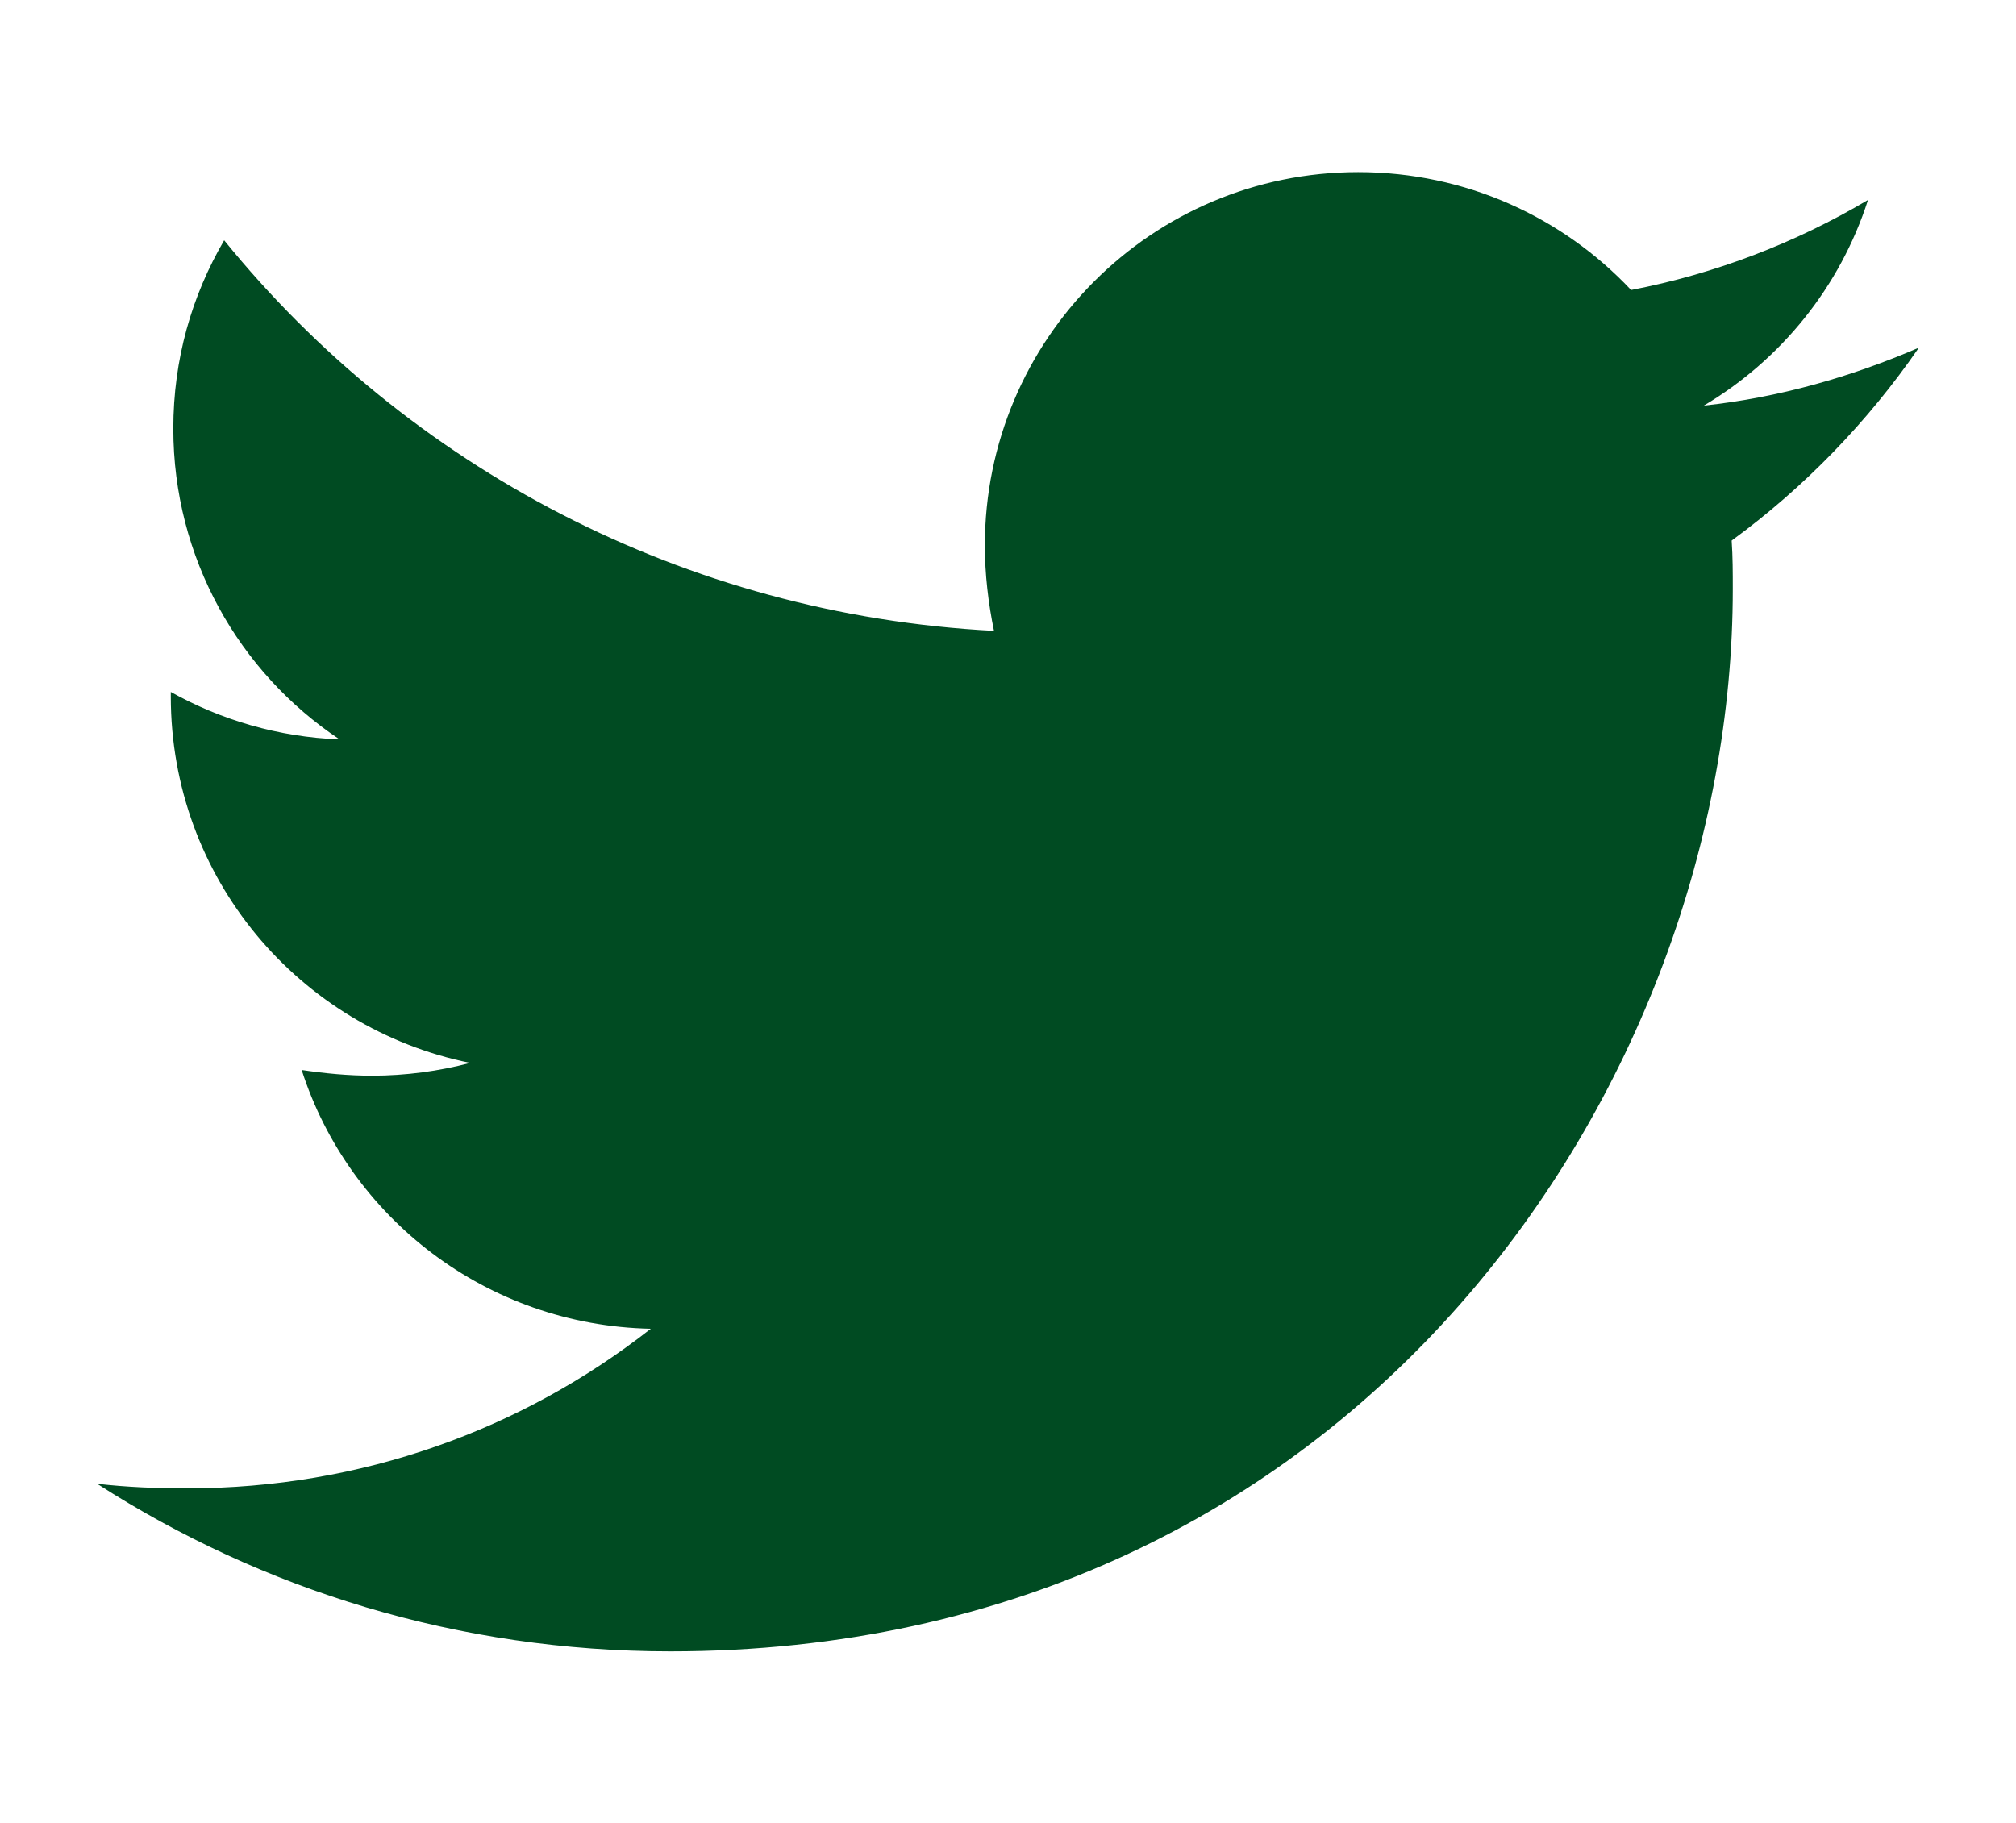
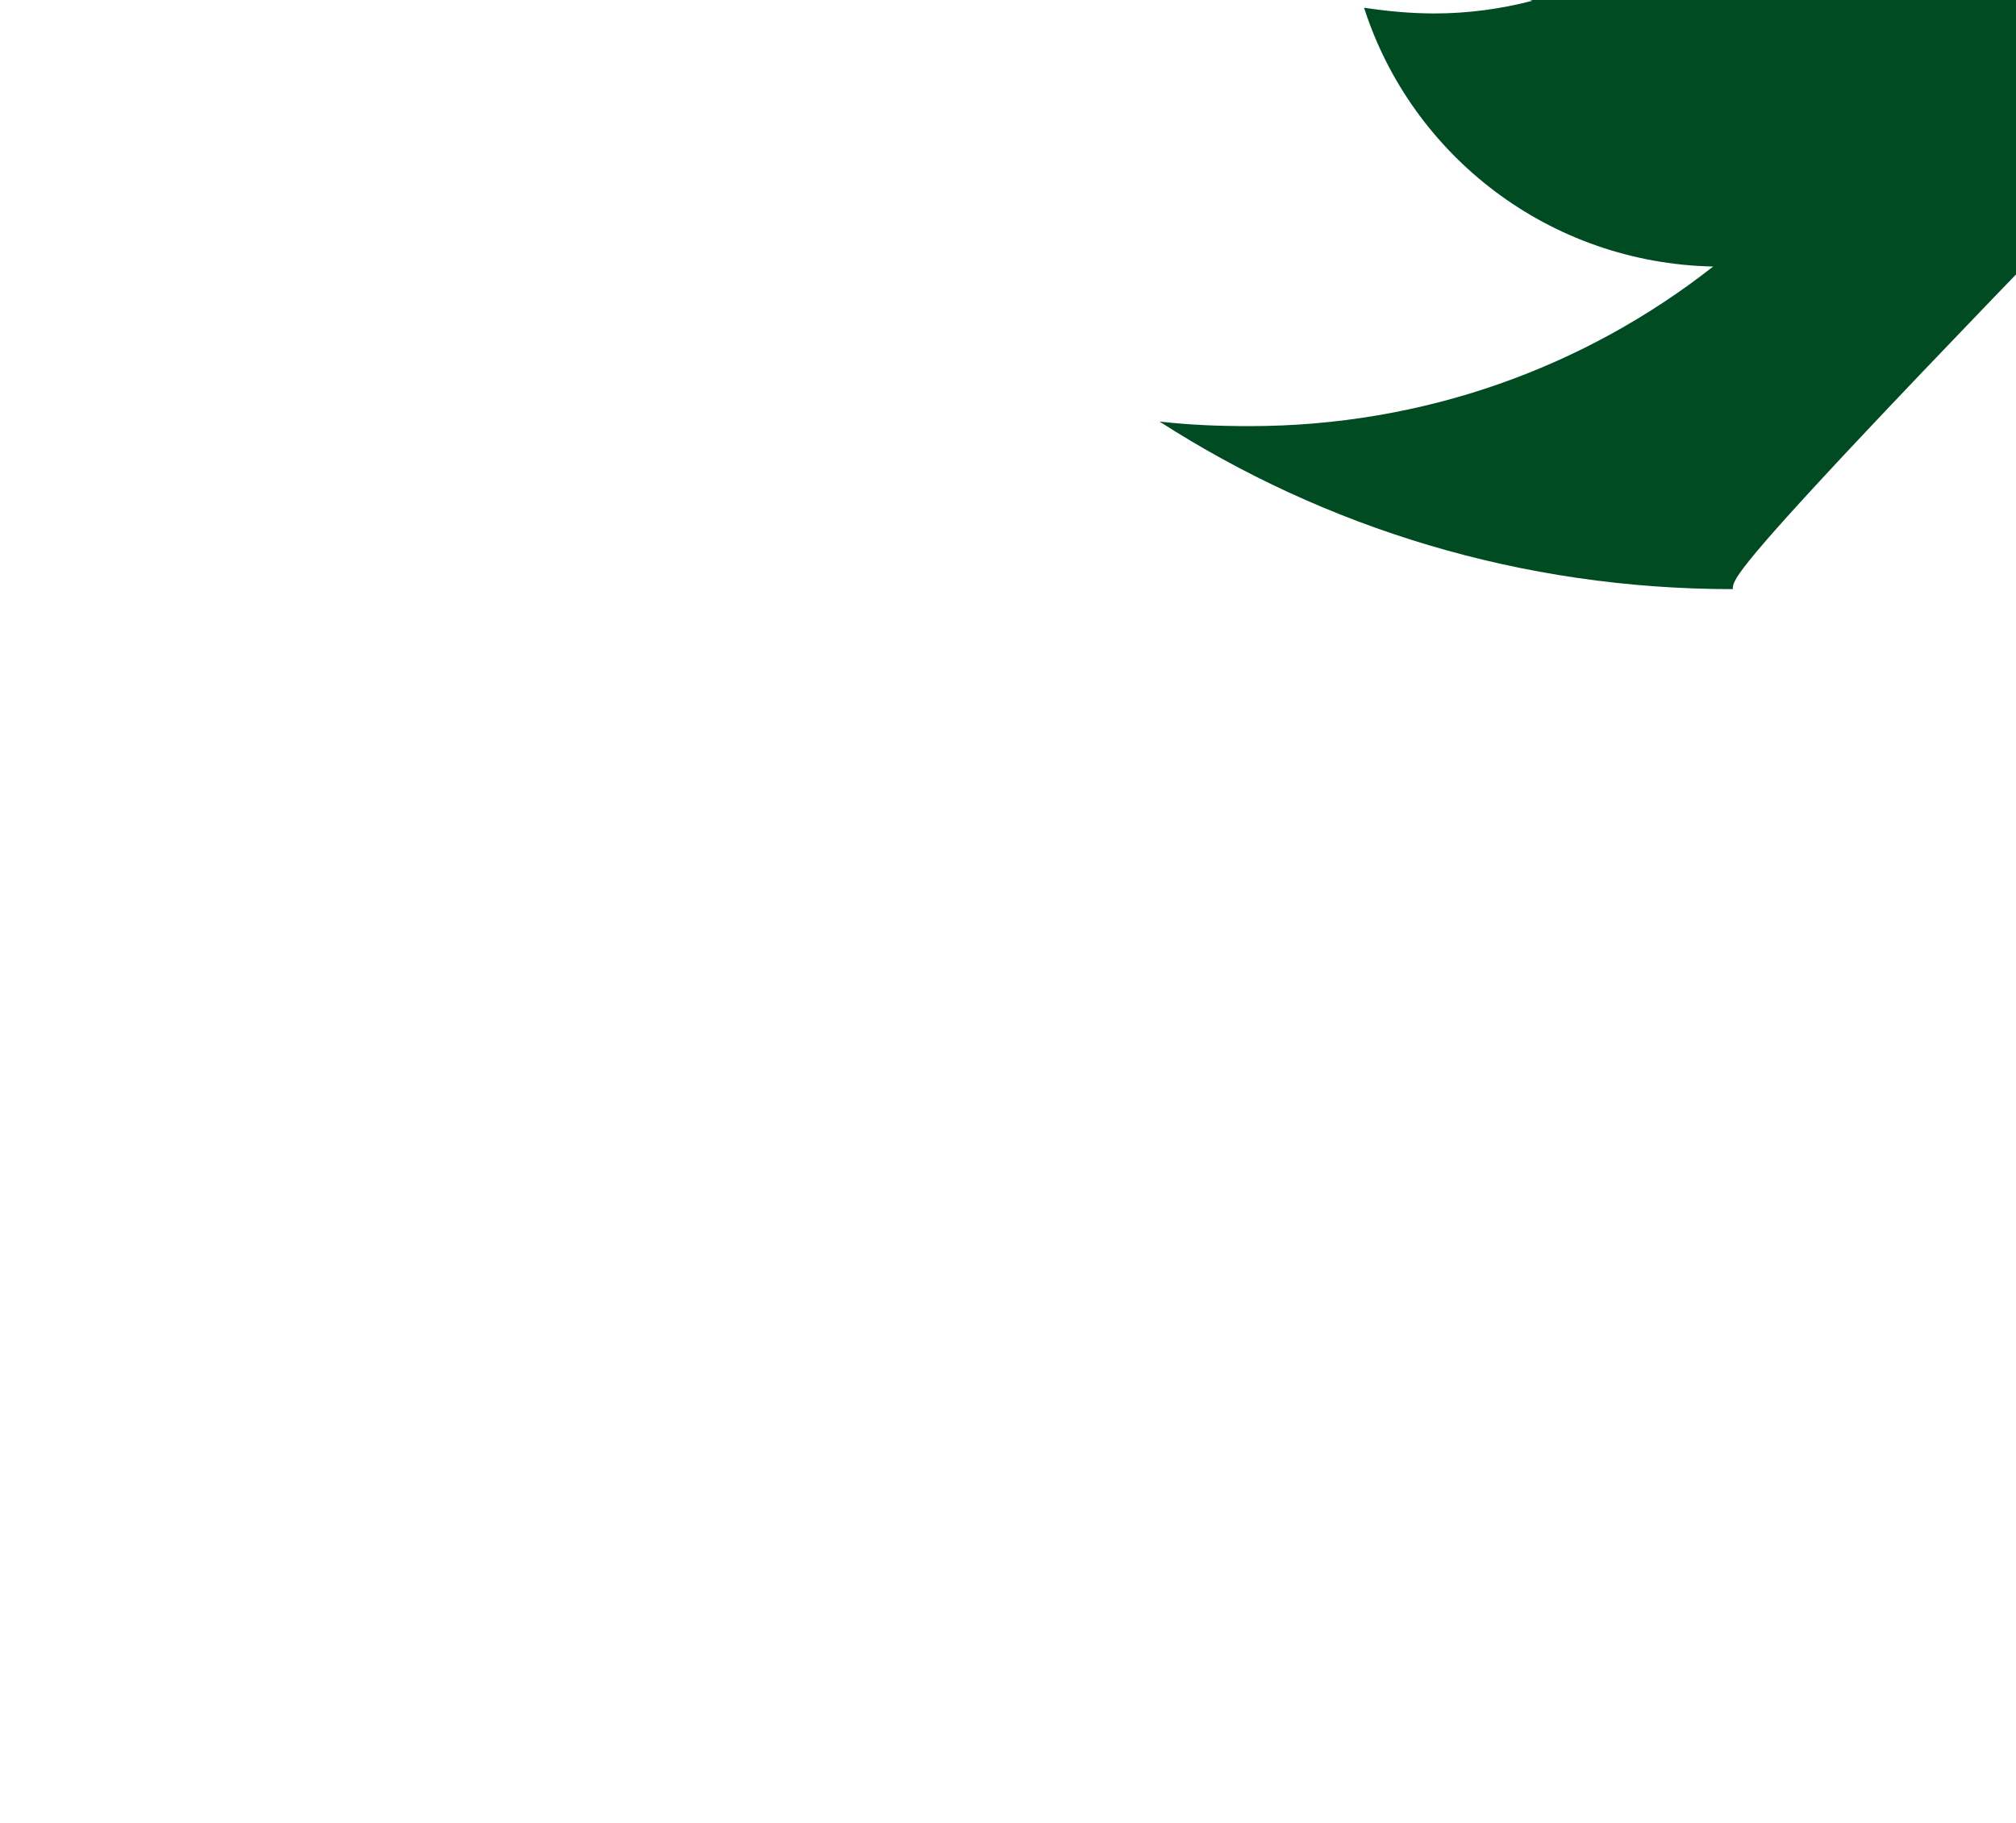
<svg xmlns="http://www.w3.org/2000/svg" version="1.1" id="Layer_1" x="0px" y="0px" viewBox="0 0 88.41 79.96" style="enable-background:new 0 0 88.41 79.96;" xml:space="preserve">
  <style type="text/css">
	.st0{fill:#004B22;}
	.st1{fill:none;stroke:#004B22;stroke-width:4;stroke-miterlimit:10;}
	.st2{fill:#E1EB00;}
	.st3{fill:#F383E2;}
	.st4{fill:#E063D5;}
	.st5{fill:none;stroke:#004B22;stroke-width:6;stroke-miterlimit:10;}
</style>
  <g>
-     <path class="st0" d="M75.99,25.84c0,21.65-16.47,46.59-46.59,46.59c-9.28,0-17.89-2.69-25.14-7.35c1.32,0.15,2.59,0.2,3.95,0.2   c7.65,0,14.7-2.58,20.33-7c-7.2-0.15-13.23-4.87-15.31-11.35c1.01,0.15,2.03,0.25,3.09,0.25c1.47,0,2.94-0.2,4.3-0.56   c-7.5-1.52-13.13-8.11-13.13-16.07v-0.2c2.18,1.22,4.71,1.98,7.4,2.08c-4.41-2.94-7.29-7.96-7.29-13.63c0-3.04,0.81-5.83,2.23-8.26   c8.06,9.93,20.17,16.42,33.76,17.13c-0.25-1.22-0.4-2.48-0.4-3.75c0-9.02,7.3-16.37,16.37-16.37c4.72,0,8.97,1.98,11.97,5.17   c3.7-0.71,7.24-2.08,10.39-3.95c-1.22,3.8-3.8,7-7.2,9.02c3.3-0.35,6.49-1.27,9.43-2.54c-2.23,3.24-5.02,6.13-8.21,8.46   C75.99,24.42,75.99,25.13,75.99,25.84z" />
+     <path class="st0" d="M75.99,25.84c-9.28,0-17.89-2.69-25.14-7.35c1.32,0.15,2.59,0.2,3.95,0.2   c7.65,0,14.7-2.58,20.33-7c-7.2-0.15-13.23-4.87-15.31-11.35c1.01,0.15,2.03,0.25,3.09,0.25c1.47,0,2.94-0.2,4.3-0.56   c-7.5-1.52-13.13-8.11-13.13-16.07v-0.2c2.18,1.22,4.71,1.98,7.4,2.08c-4.41-2.94-7.29-7.96-7.29-13.63c0-3.04,0.81-5.83,2.23-8.26   c8.06,9.93,20.17,16.42,33.76,17.13c-0.25-1.22-0.4-2.48-0.4-3.75c0-9.02,7.3-16.37,16.37-16.37c4.72,0,8.97,1.98,11.97,5.17   c3.7-0.71,7.24-2.08,10.39-3.95c-1.22,3.8-3.8,7-7.2,9.02c3.3-0.35,6.49-1.27,9.43-2.54c-2.23,3.24-5.02,6.13-8.21,8.46   C75.99,24.42,75.99,25.13,75.99,25.84z" />
  </g>
</svg>